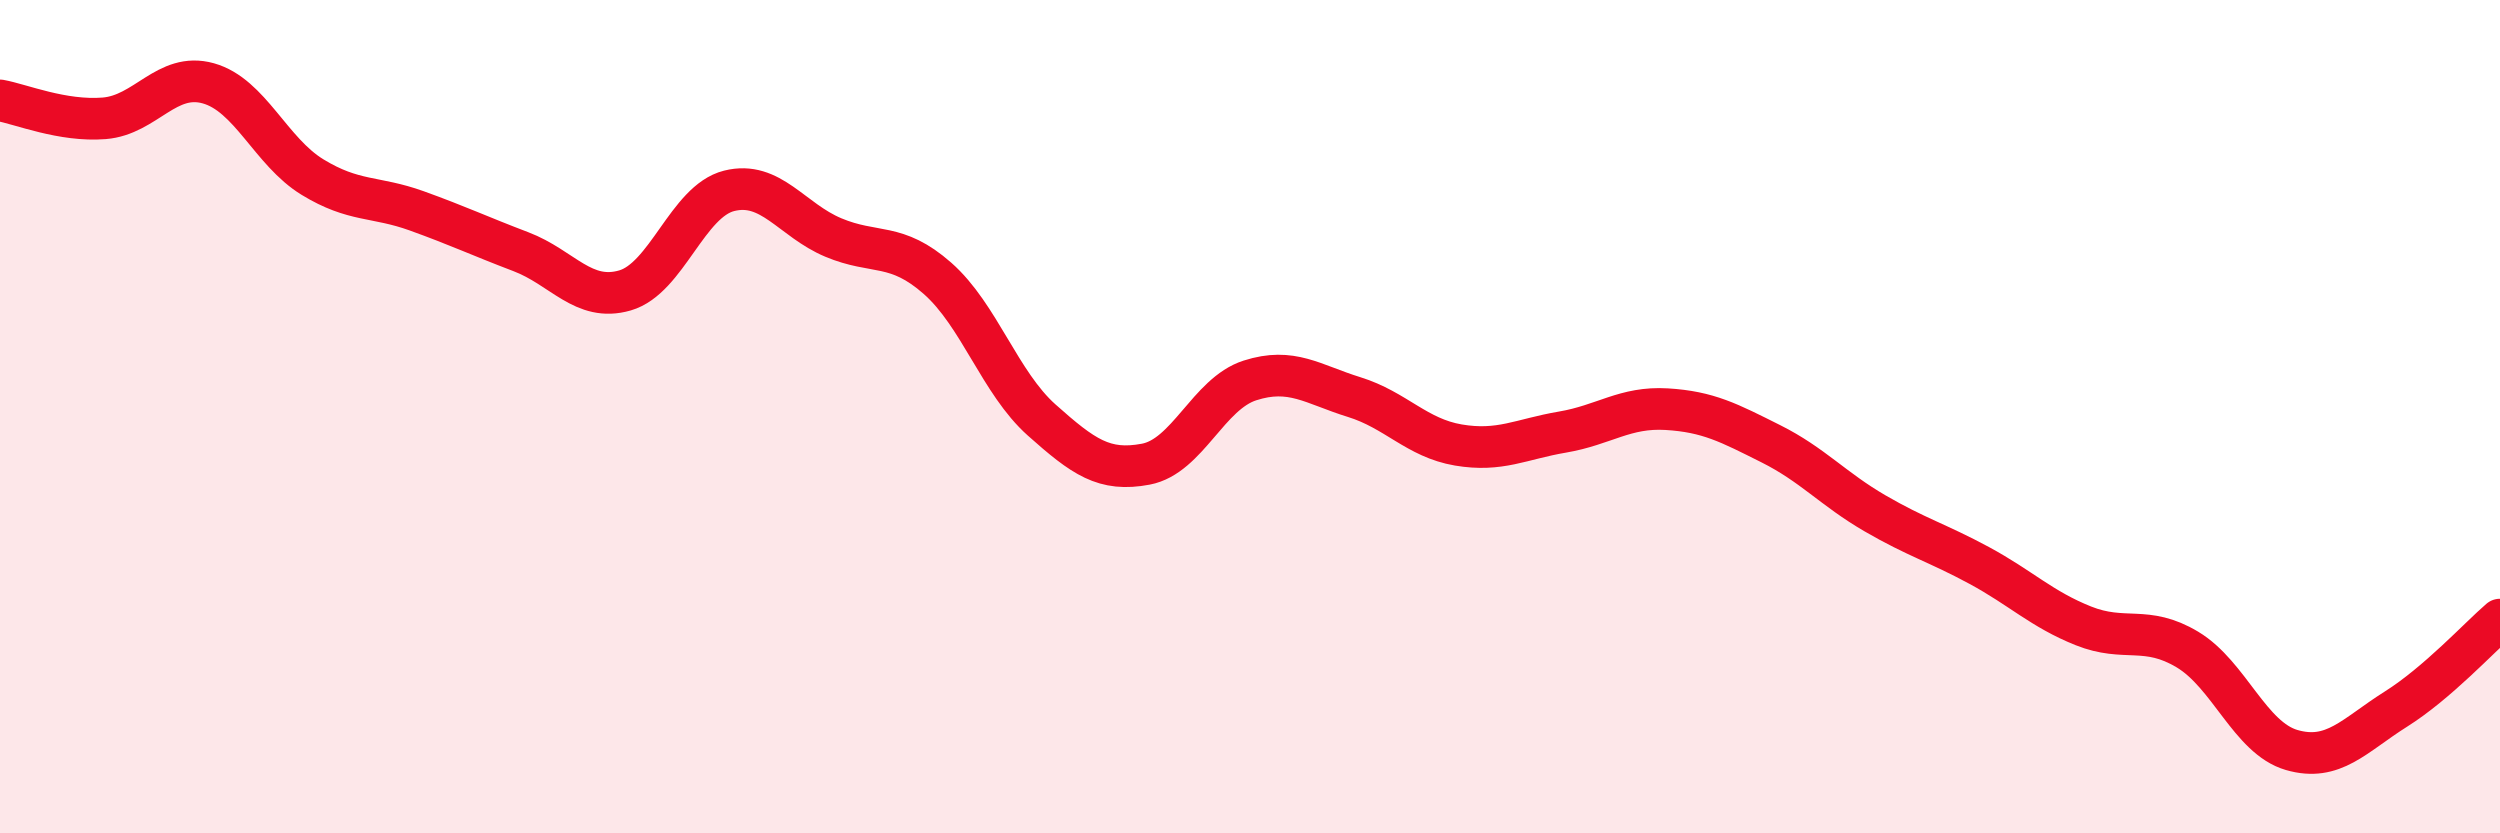
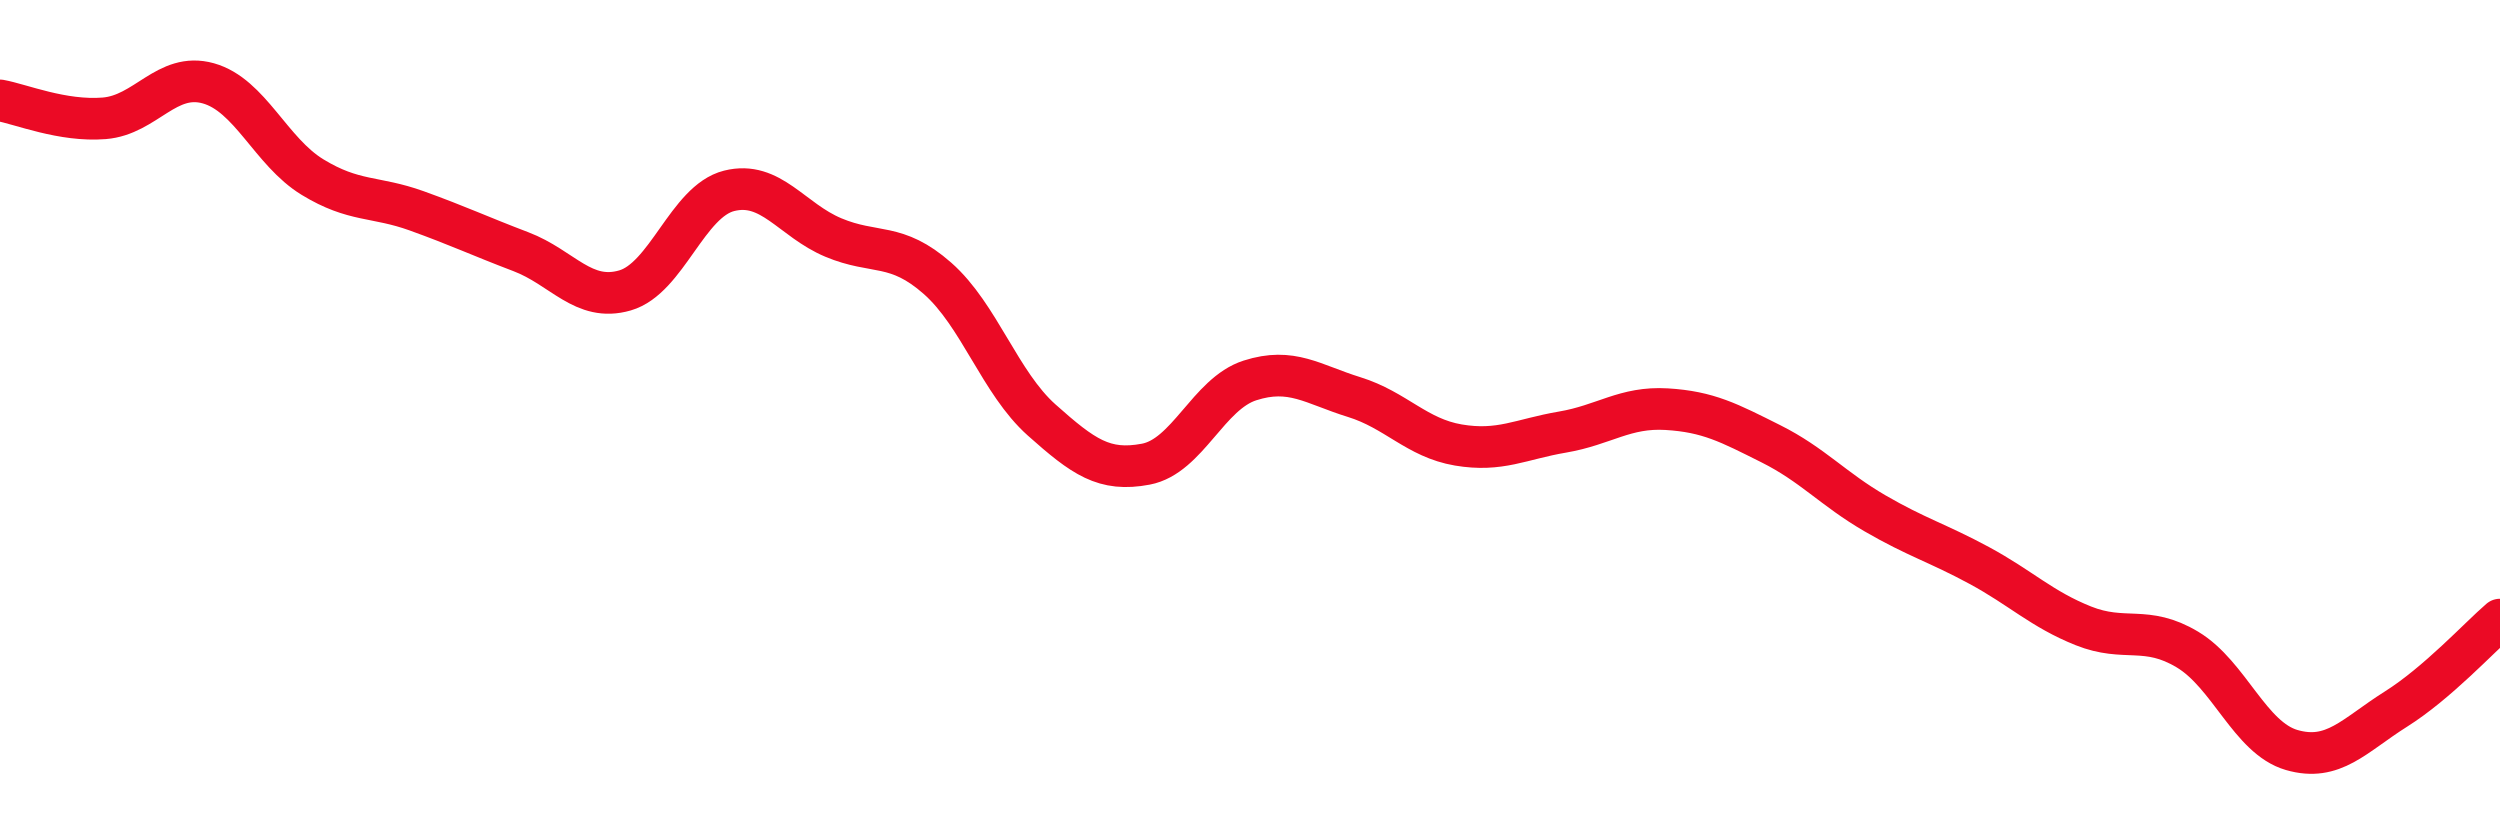
<svg xmlns="http://www.w3.org/2000/svg" width="60" height="20" viewBox="0 0 60 20">
-   <path d="M 0,2.41 C 0.5,2.5 1.5,2.92 2.5,2.84 C 3.5,2.76 4,1.72 5,2 C 6,2.28 6.5,3.64 7.5,4.25 C 8.5,4.86 9,4.7 10,5.06 C 11,5.42 11.5,5.66 12.5,6.04 C 13.5,6.42 14,7.26 15,6.97 C 16,6.68 16.5,4.83 17.5,4.58 C 18.5,4.33 19,5.28 20,5.7 C 21,6.12 21.5,5.8 22.5,6.68 C 23.5,7.56 24,9.19 25,10.08 C 26,10.97 26.5,11.33 27.5,11.14 C 28.5,10.95 29,9.45 30,9.13 C 31,8.81 31.5,9.22 32.5,9.53 C 33.5,9.84 34,10.51 35,10.68 C 36,10.85 36.5,10.54 37.5,10.37 C 38.5,10.2 39,9.76 40,9.82 C 41,9.88 41.5,10.15 42.5,10.65 C 43.5,11.15 44,11.74 45,12.32 C 46,12.9 46.5,13.03 47.5,13.57 C 48.5,14.11 49,14.62 50,15.02 C 51,15.42 51.5,14.99 52.5,15.59 C 53.5,16.19 54,17.71 55,18 C 56,18.29 56.5,17.65 57.5,17.02 C 58.5,16.39 59.5,15.3 60,14.87L60 20L0 20Z" fill="#EB0A25" opacity="0.1" stroke-linecap="round" stroke-linejoin="round" />
  <path d="M 0,2.41 C 0.5,2.5 1.5,2.92 2.5,2.84 C 3.5,2.76 4,1.72 5,2 C 6,2.28 6.5,3.64 7.5,4.25 C 8.5,4.86 9,4.7 10,5.06 C 11,5.42 11.5,5.66 12.5,6.04 C 13.5,6.42 14,7.26 15,6.97 C 16,6.68 16.5,4.83 17.5,4.58 C 18.5,4.33 19,5.28 20,5.7 C 21,6.12 21.5,5.8 22.5,6.68 C 23.5,7.56 24,9.19 25,10.08 C 26,10.97 26.5,11.33 27.5,11.14 C 28.5,10.95 29,9.45 30,9.13 C 31,8.81 31.5,9.22 32.5,9.53 C 33.5,9.84 34,10.51 35,10.68 C 36,10.85 36.5,10.54 37.5,10.37 C 38.5,10.2 39,9.76 40,9.82 C 41,9.88 41.5,10.15 42.5,10.65 C 43.5,11.15 44,11.74 45,12.32 C 46,12.9 46.5,13.03 47.5,13.57 C 48.5,14.11 49,14.62 50,15.02 C 51,15.42 51.5,14.99 52.5,15.59 C 53.5,16.19 54,17.71 55,18 C 56,18.29 56.5,17.65 57.5,17.02 C 58.5,16.39 59.5,15.3 60,14.87" stroke="#EB0A25" stroke-width="1" fill="none" stroke-linecap="round" stroke-linejoin="round" />
</svg>